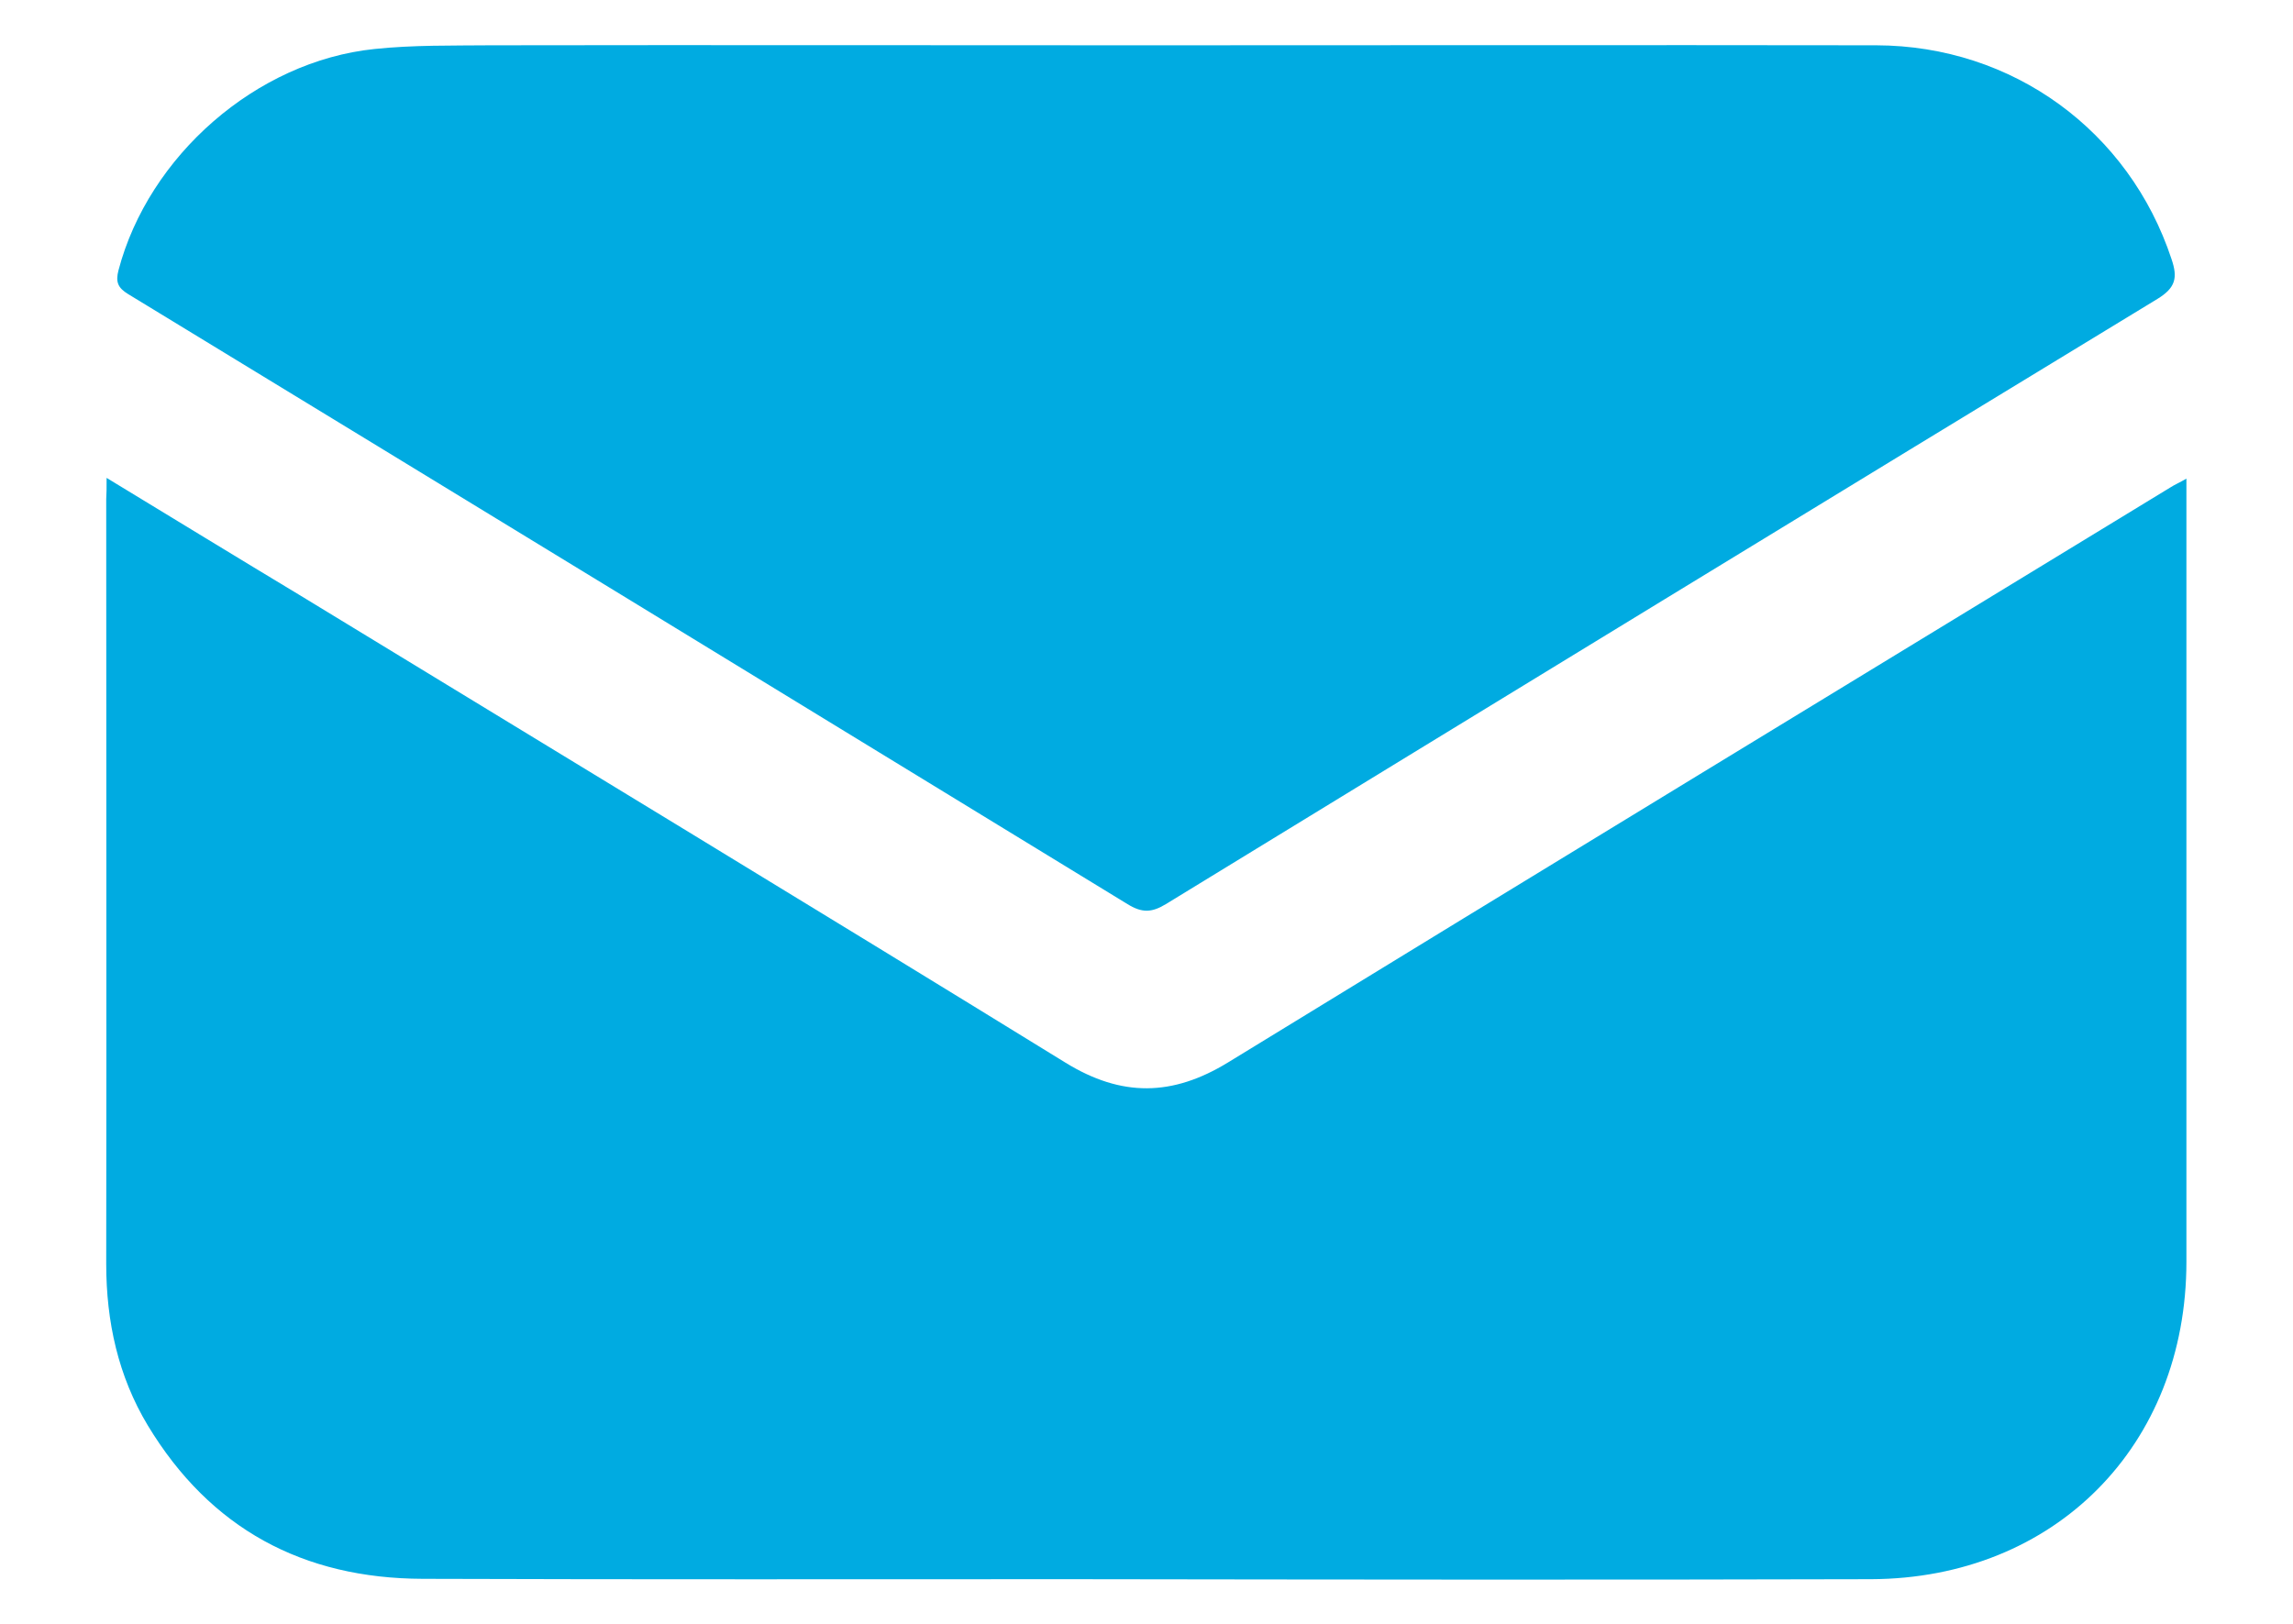
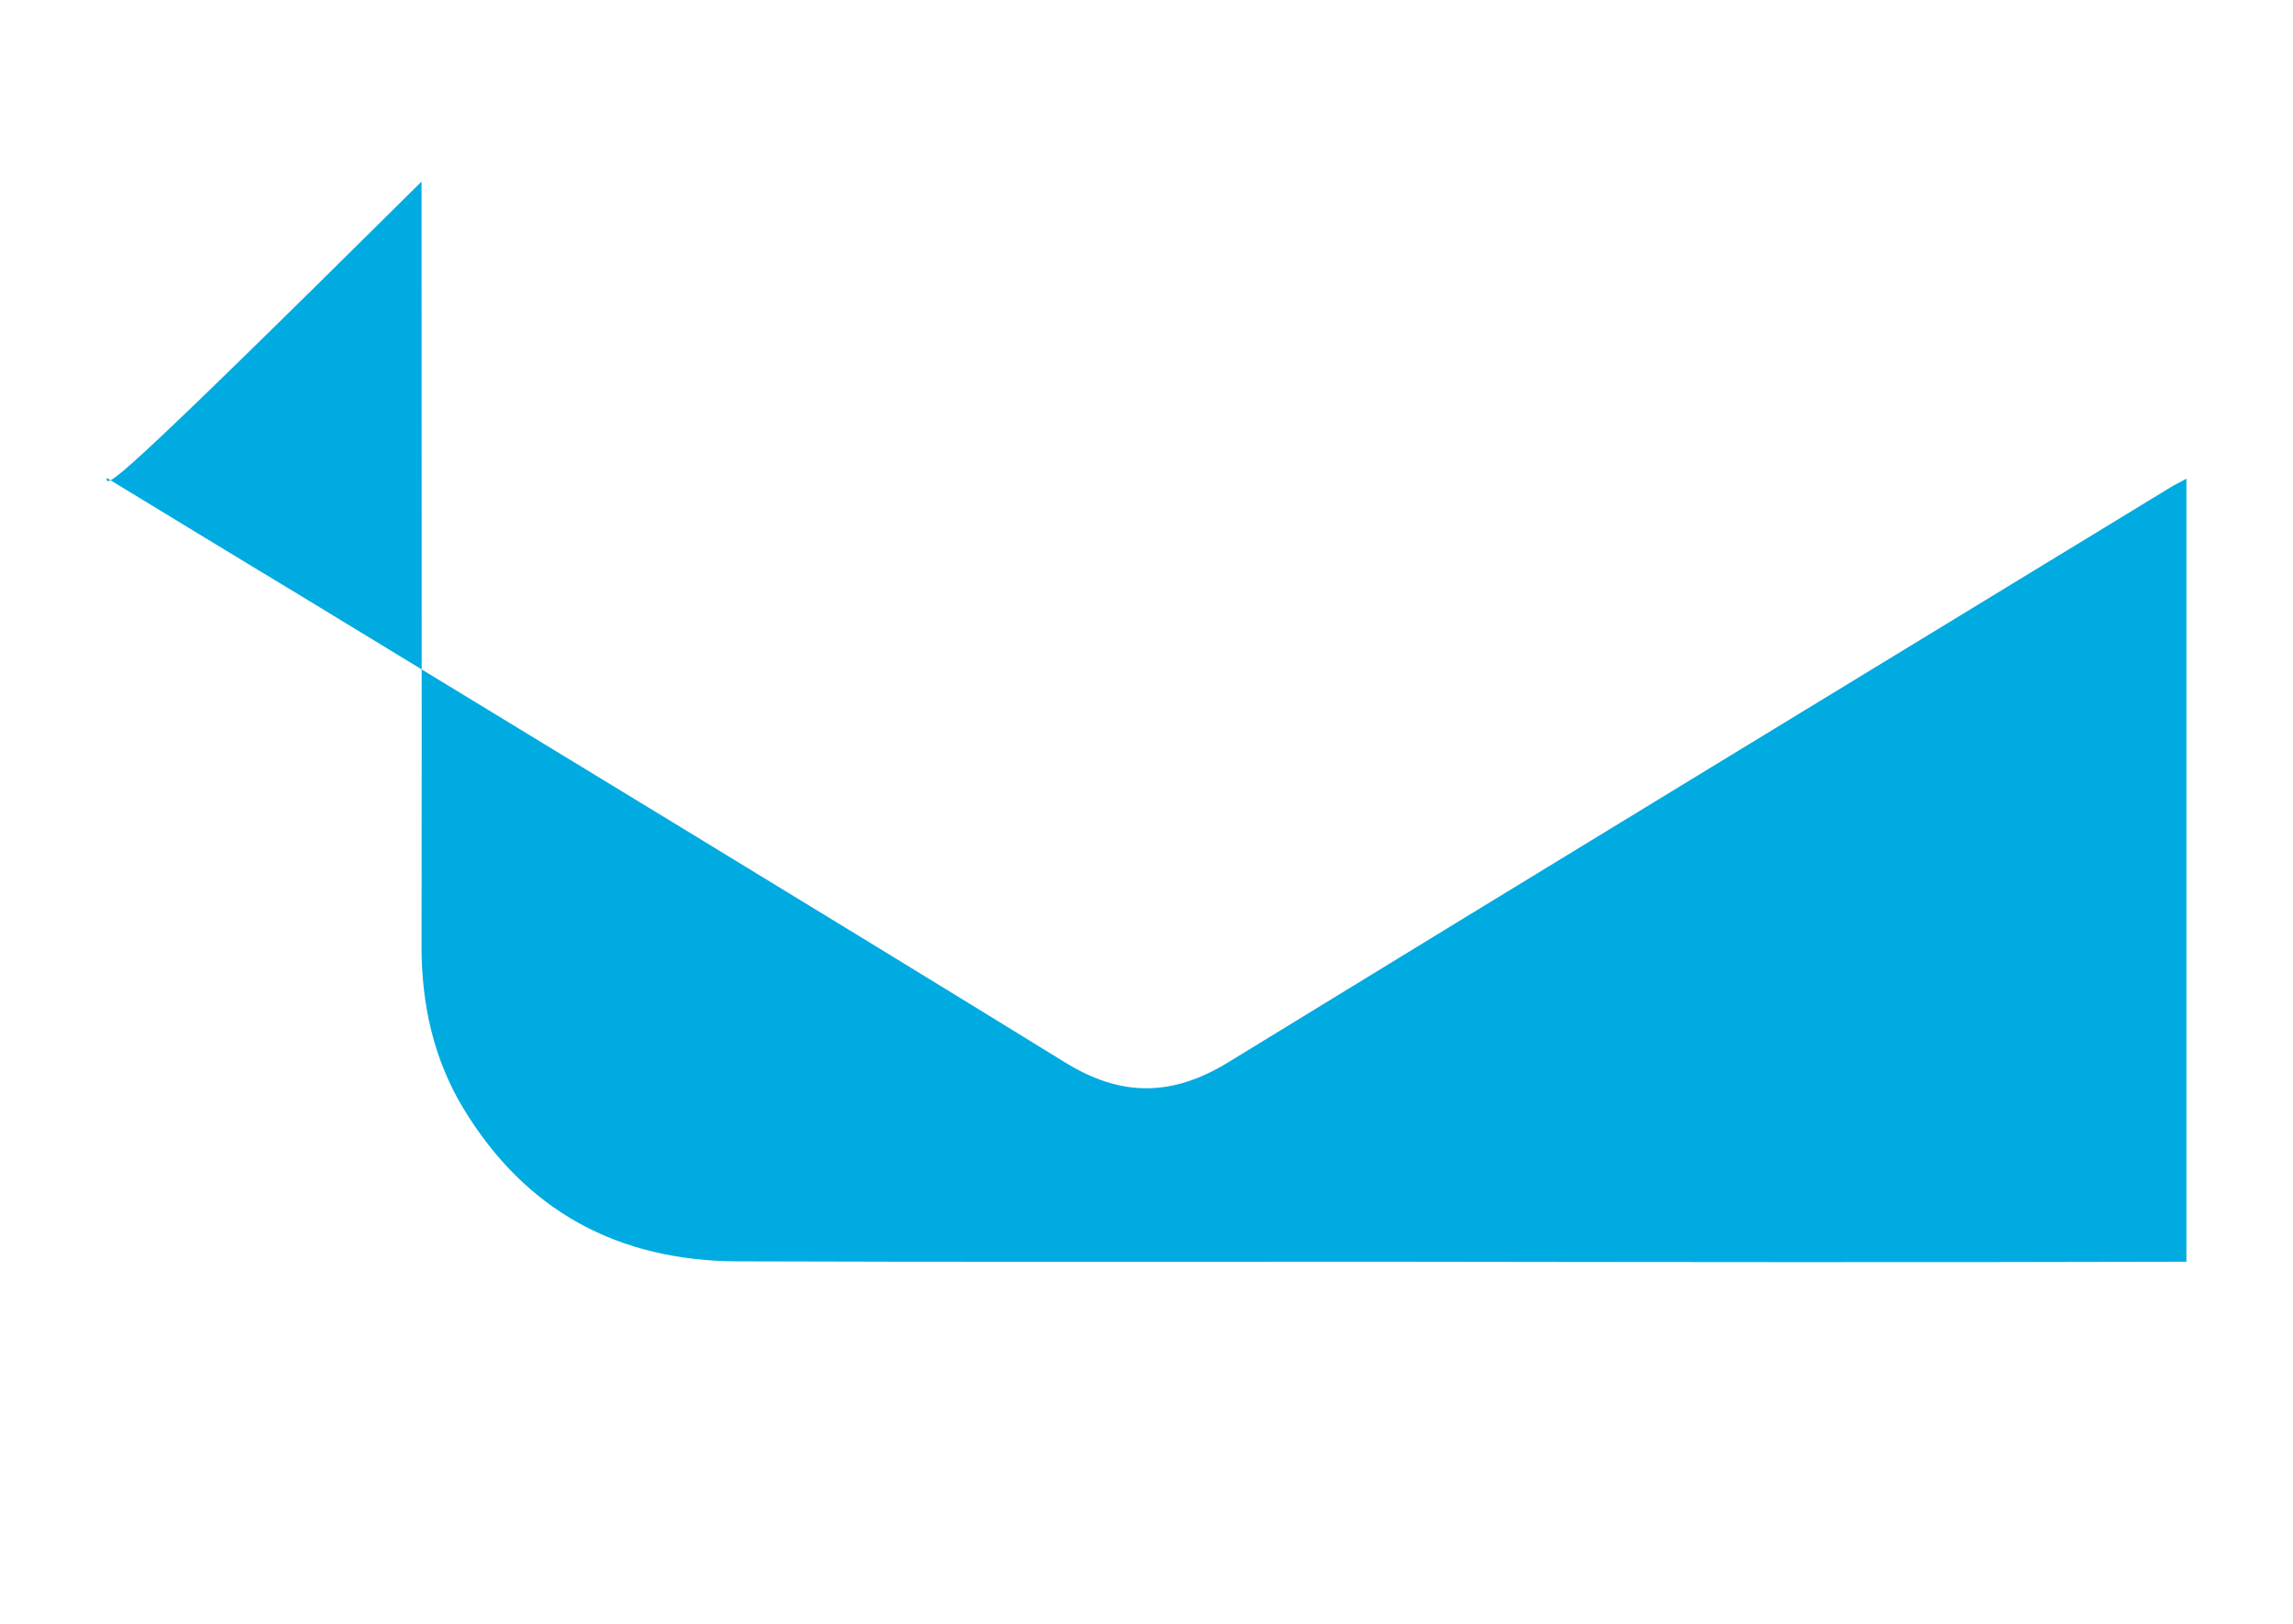
<svg xmlns="http://www.w3.org/2000/svg" version="1.1" id="Layer_1" x="0px" y="0px" viewBox="0 0 617.4 437.4" style="enable-background:new 0 0 617.4 437.4;" xml:space="preserve">
  <g>
-     <path d="M28.7,128.7c18.1,11,35.1,21.4,52.2,31.7c68.7,41.9,137.5,83.6,206,125.8c15.1,9.3,28.8,9.1,43.8-0.1   c84.5-51.8,169.2-103.3,253.8-154.9c1.1-0.7,2.3-1.2,4.2-2.3c0,2.4,0,4.2,0,5.9c0,68.3,0,136.6,0,205c0,49.5-35.4,85.3-84.9,85.5   c-71.5,0.2-143,0.1-214.5,0c-58.5,0-117,0.1-175.5-0.1c-32.2-0.1-57.2-13.5-74-41.3c-8-13.3-11.2-28-11.2-43.5   c0.1-68.7,0-137.3,0-206C28.7,133,28.7,131.4,28.7,128.7z" fill="#00abe1" />
-     <path d="M308.2,12.2c65.7,0,131.3-0.1,197,0c36.8,0.1,68.1,23.1,79.5,57.6c1.7,5,1.1,7.7-3.8,10.7c-89.1,54.2-178.1,108.6-267,163   c-3.8,2.3-6.4,2.4-10.3,0C214,188.7,124.3,133.9,34.5,79.2c-2.8-1.7-3.4-3.3-2.6-6.4C40,42,69,16.5,100.8,13.2   c10.4-1.1,21-0.9,31.4-1C190.9,12.1,249.6,12.2,308.2,12.2C308.2,12.2,308.2,12.2,308.2,12.2z" fill="#00abe1" />
+     <path d="M28.7,128.7c18.1,11,35.1,21.4,52.2,31.7c68.7,41.9,137.5,83.6,206,125.8c15.1,9.3,28.8,9.1,43.8-0.1   c84.5-51.8,169.2-103.3,253.8-154.9c1.1-0.7,2.3-1.2,4.2-2.3c0,2.4,0,4.2,0,5.9c0,68.3,0,136.6,0,205c-71.5,0.2-143,0.1-214.5,0c-58.5,0-117,0.1-175.5-0.1c-32.2-0.1-57.2-13.5-74-41.3c-8-13.3-11.2-28-11.2-43.5   c0.1-68.7,0-137.3,0-206C28.7,133,28.7,131.4,28.7,128.7z" fill="#00abe1" />
  </g>
</svg>